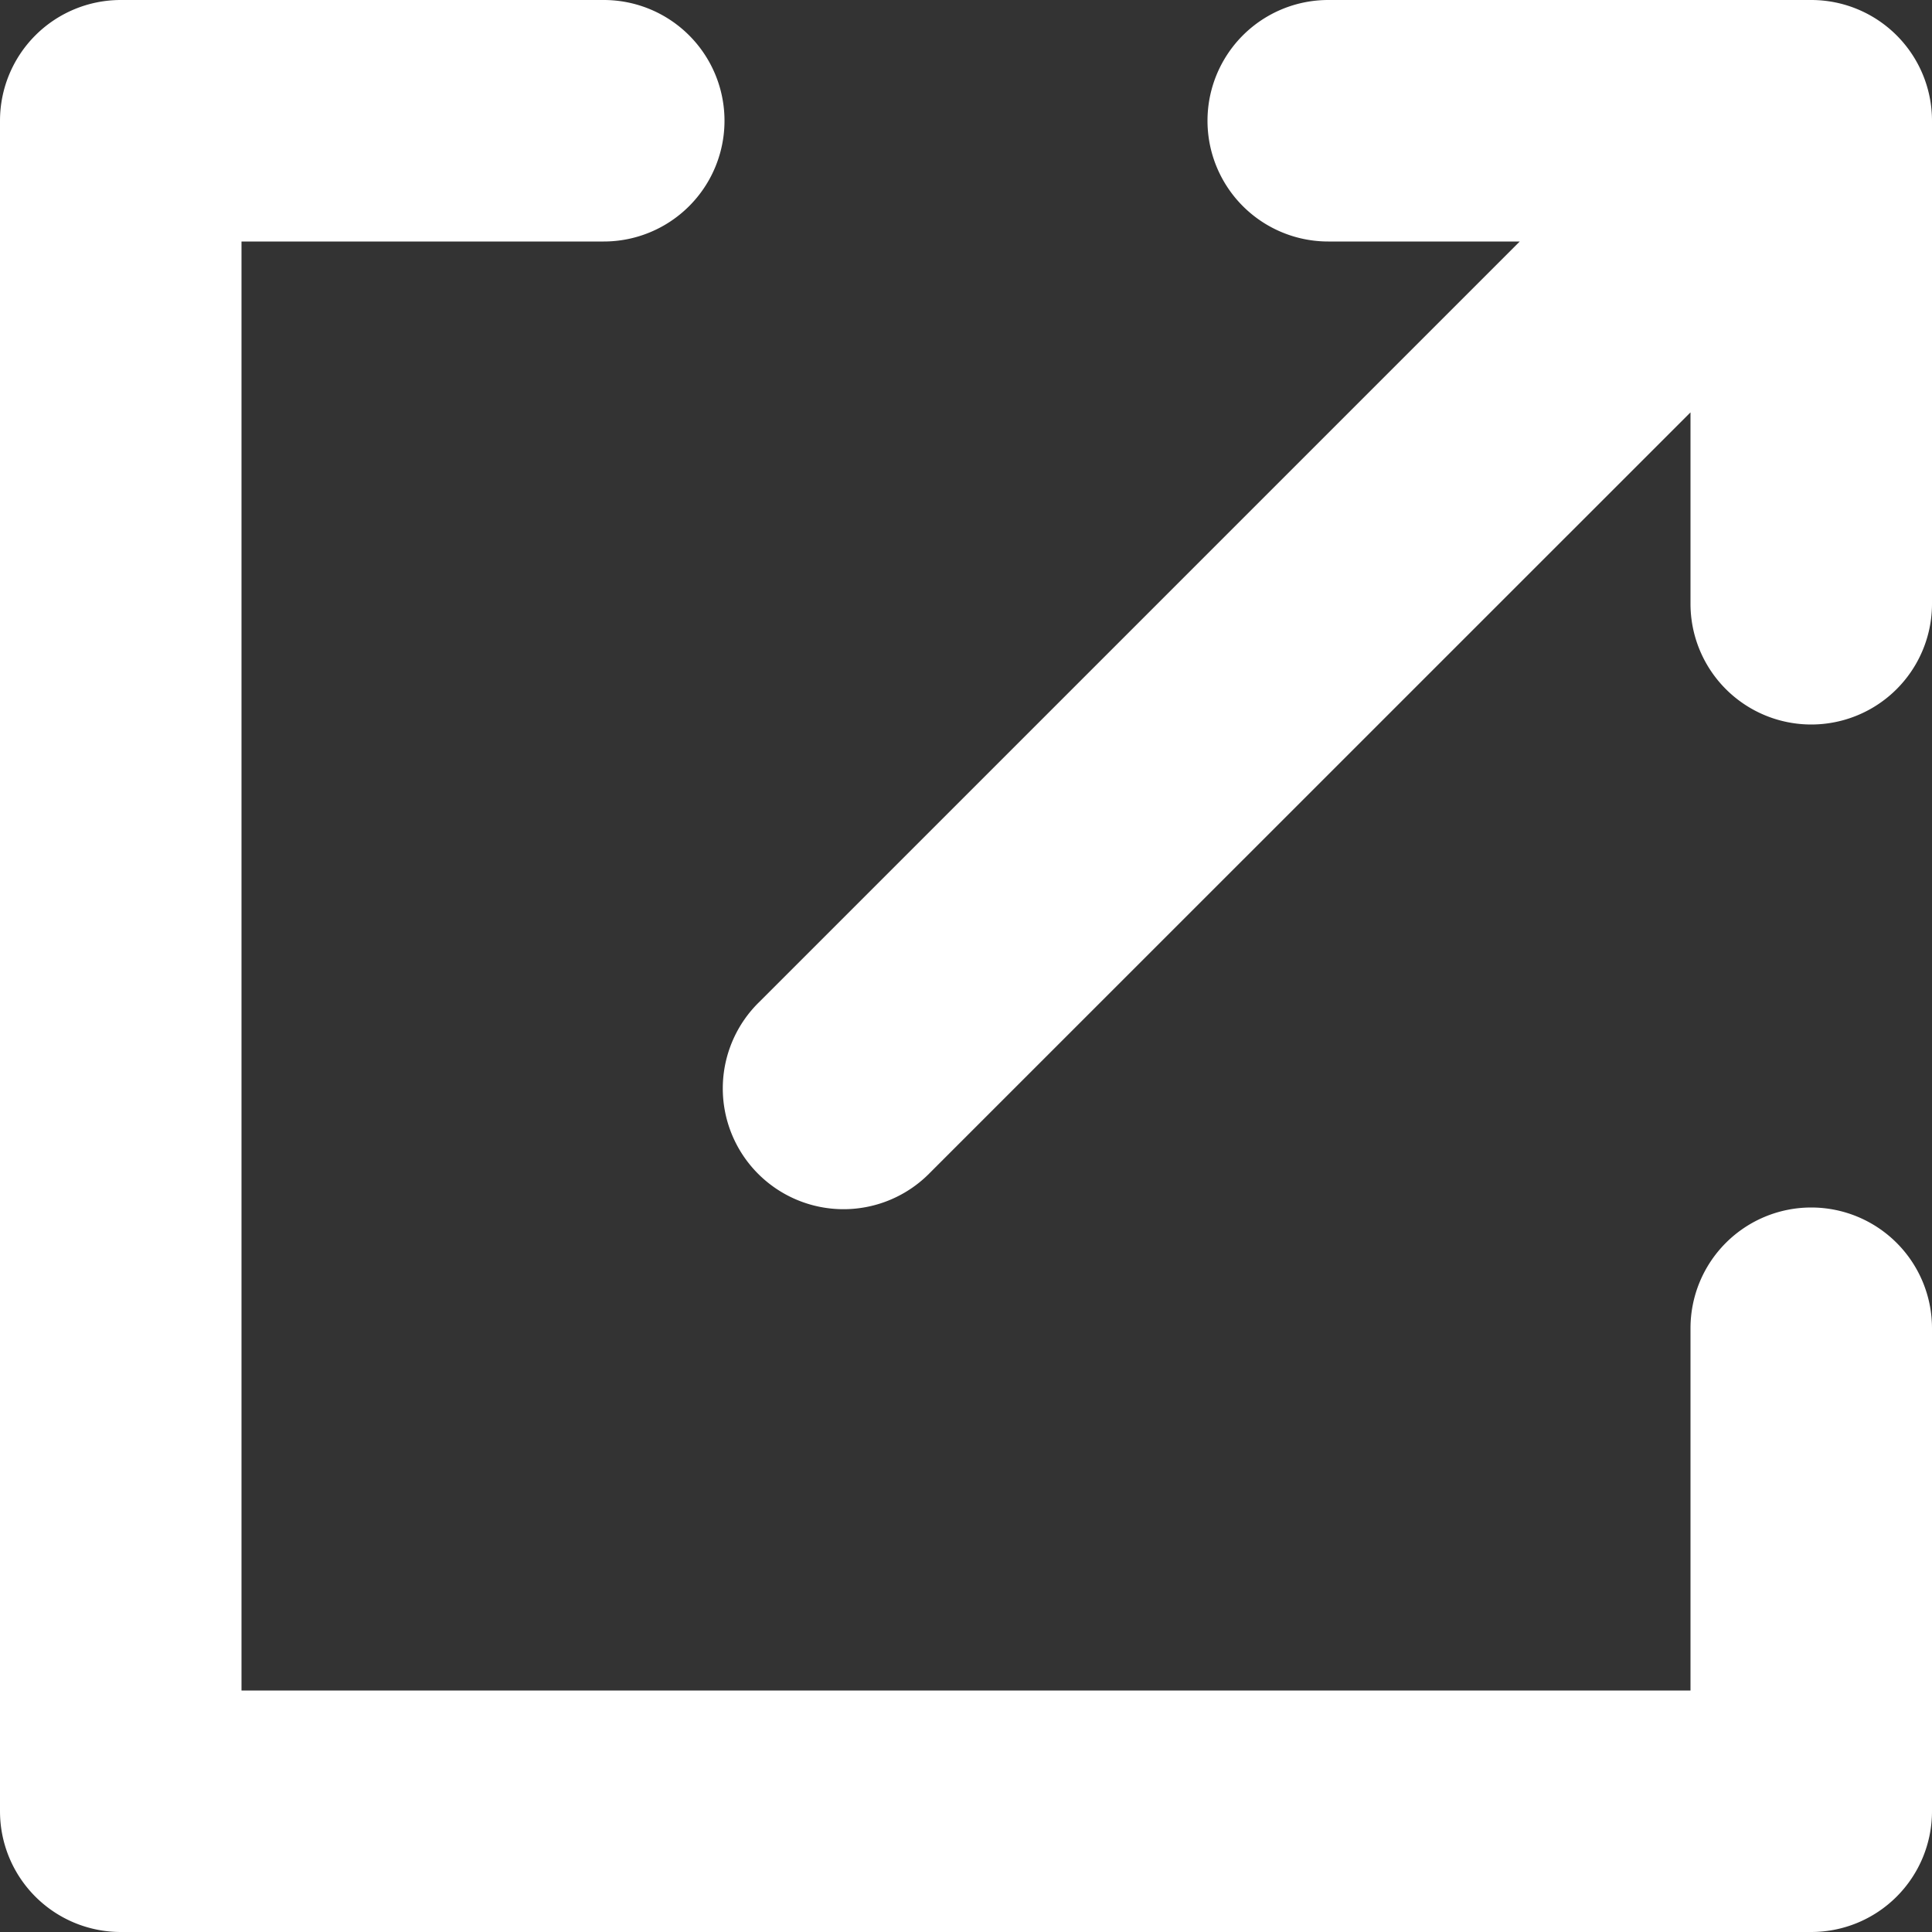
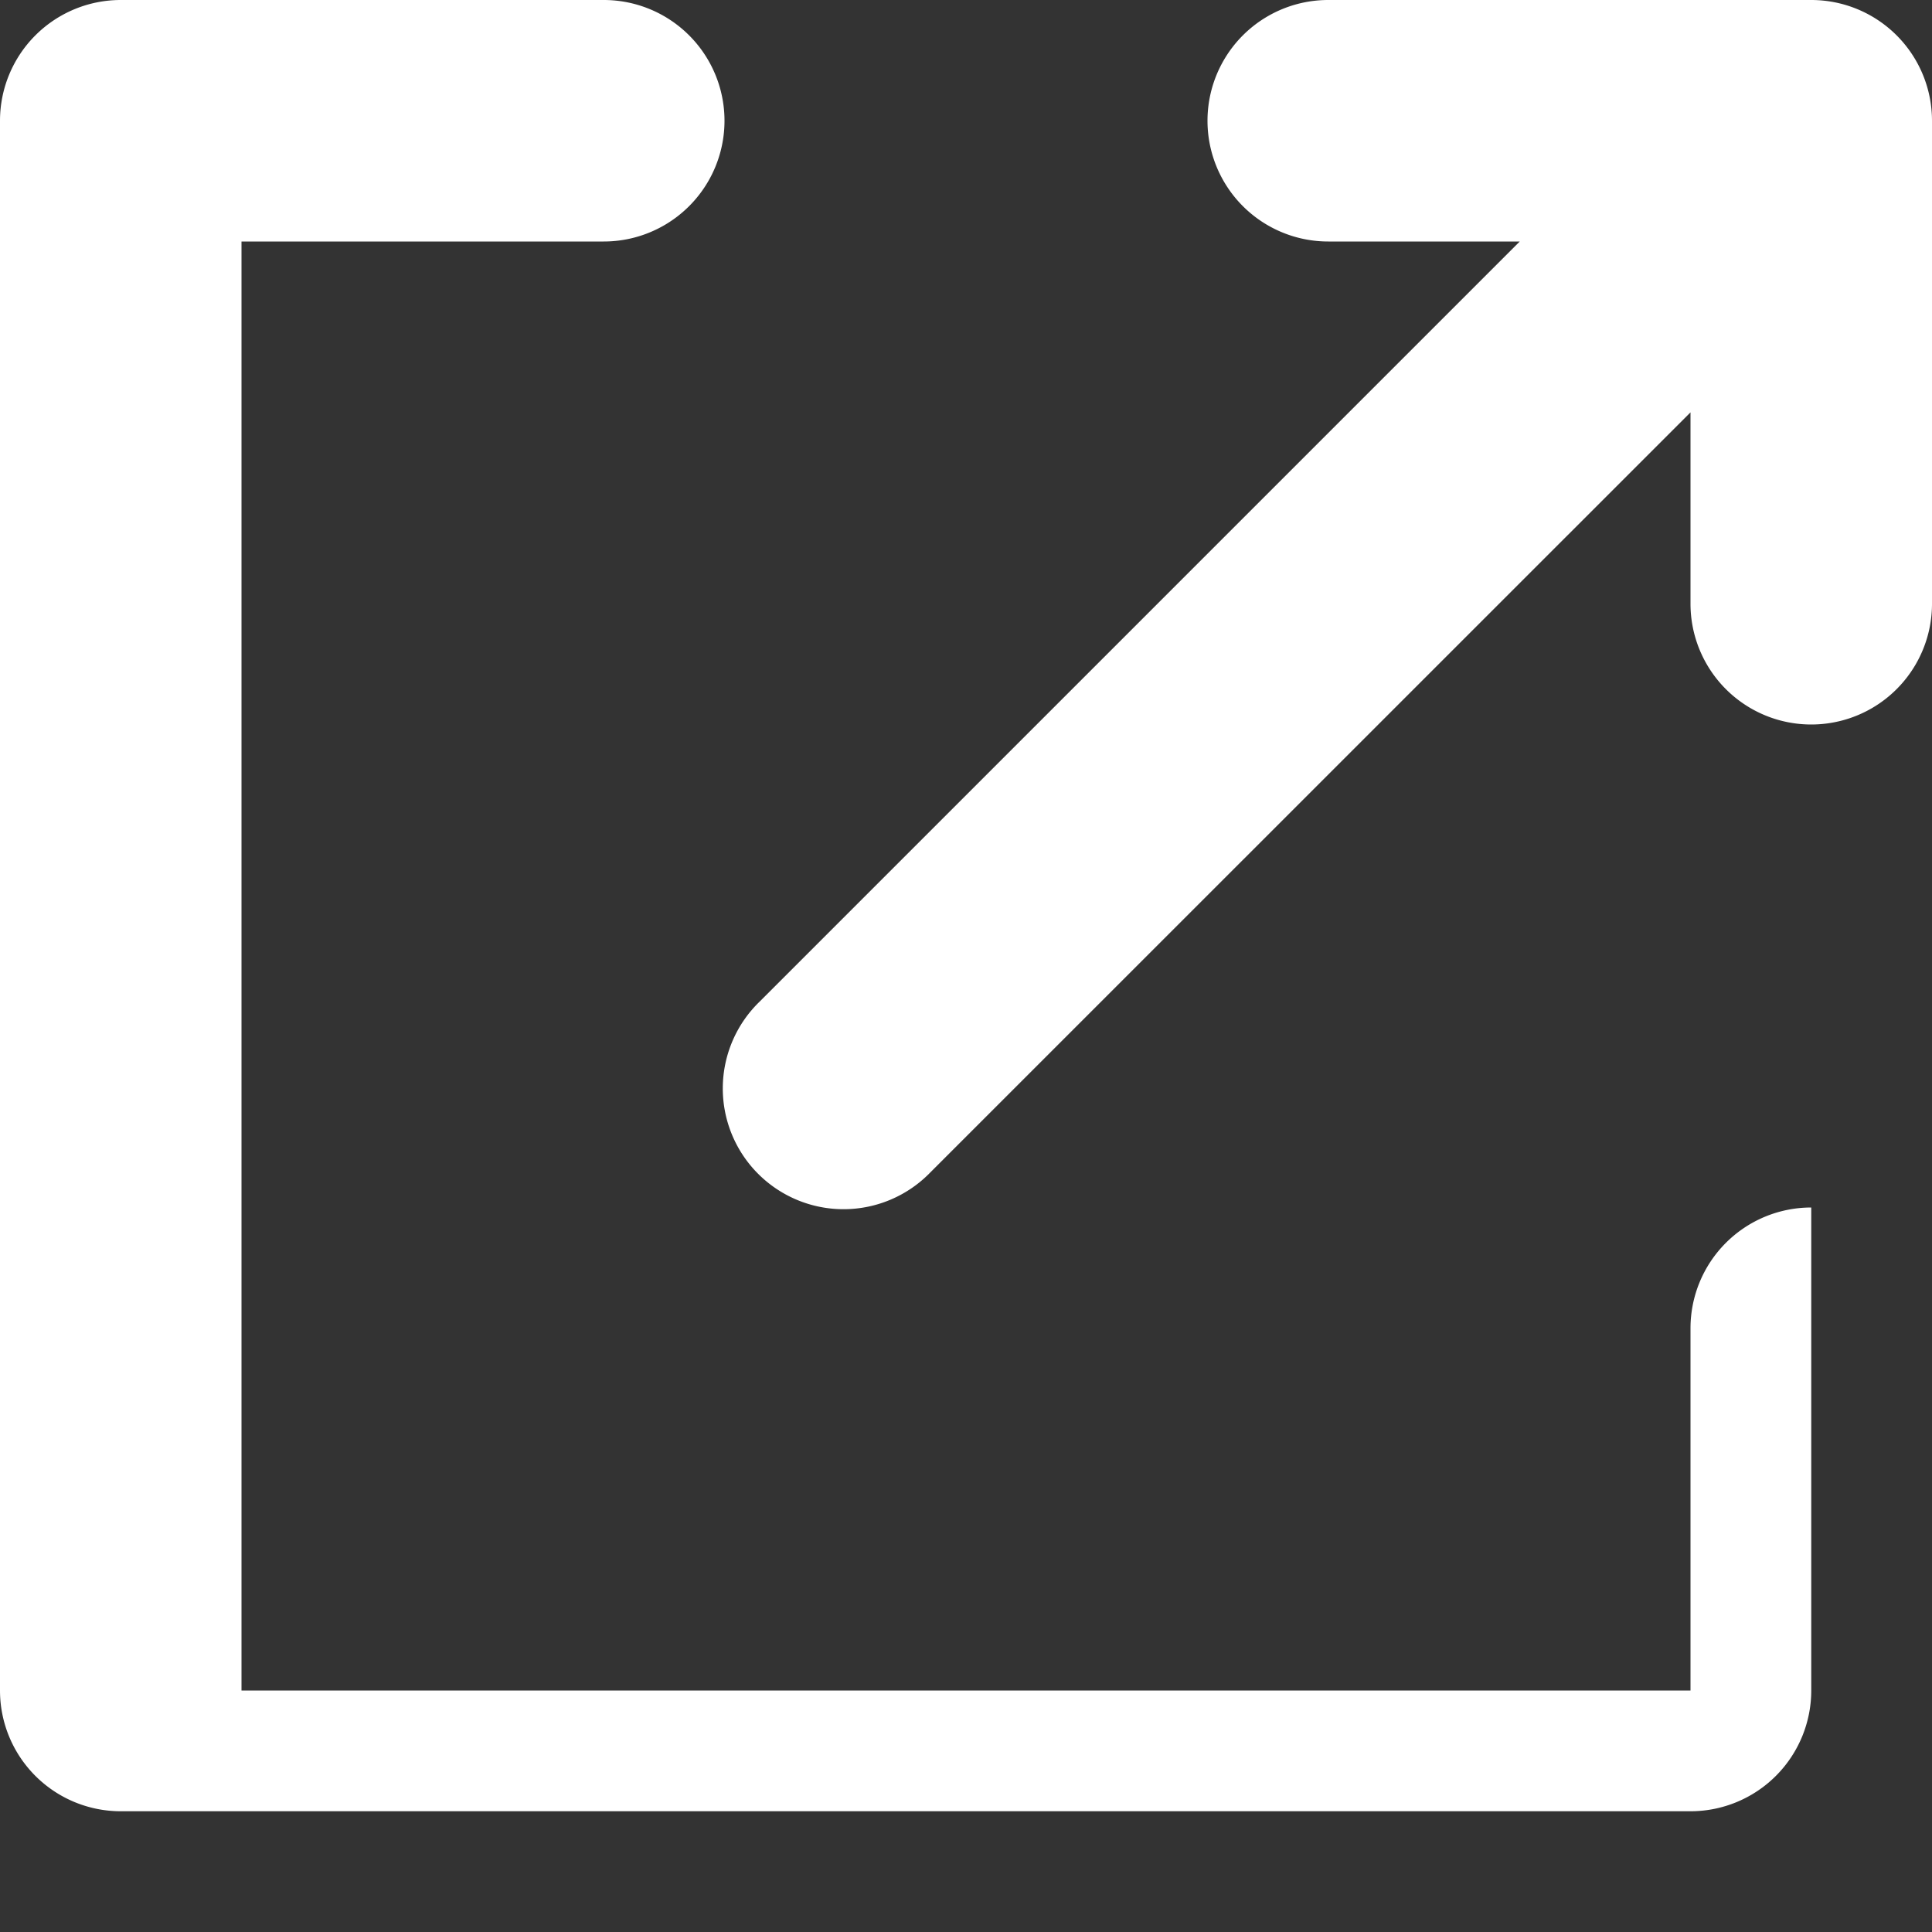
<svg xmlns="http://www.w3.org/2000/svg" width="16" height="16">
  <rect width="100%" height="100%" fill="#333333" stroke="none" />
-   <path fill="#fff" d="M15 10A1 1 0 0 1 16 11v4a1 1 0 0 1-1 1H1a1 1 0 0 1-1-1V1a1 1 0 0 1 1-1h4a1 1 0 0 1 0 2H2v12h12v-3A1 1 0 0 1 15 10H15zm0-10A1 1 0 0 1 16 1v4a1 1 0 0 1-2 0V3.415L7.707 9.707c0 .002-.003.002-.004.004a1 1 0 1 1-1.41-1.418L12.586 2H11a1 1 0 1 1 0-2h4z" />
+   <path fill="#fff" d="M15 10v4a1 1 0 0 1-1 1H1a1 1 0 0 1-1-1V1a1 1 0 0 1 1-1h4a1 1 0 0 1 0 2H2v12h12v-3A1 1 0 0 1 15 10H15zm0-10A1 1 0 0 1 16 1v4a1 1 0 0 1-2 0V3.415L7.707 9.707c0 .002-.003.002-.004.004a1 1 0 1 1-1.41-1.418L12.586 2H11a1 1 0 1 1 0-2h4z" />
</svg>